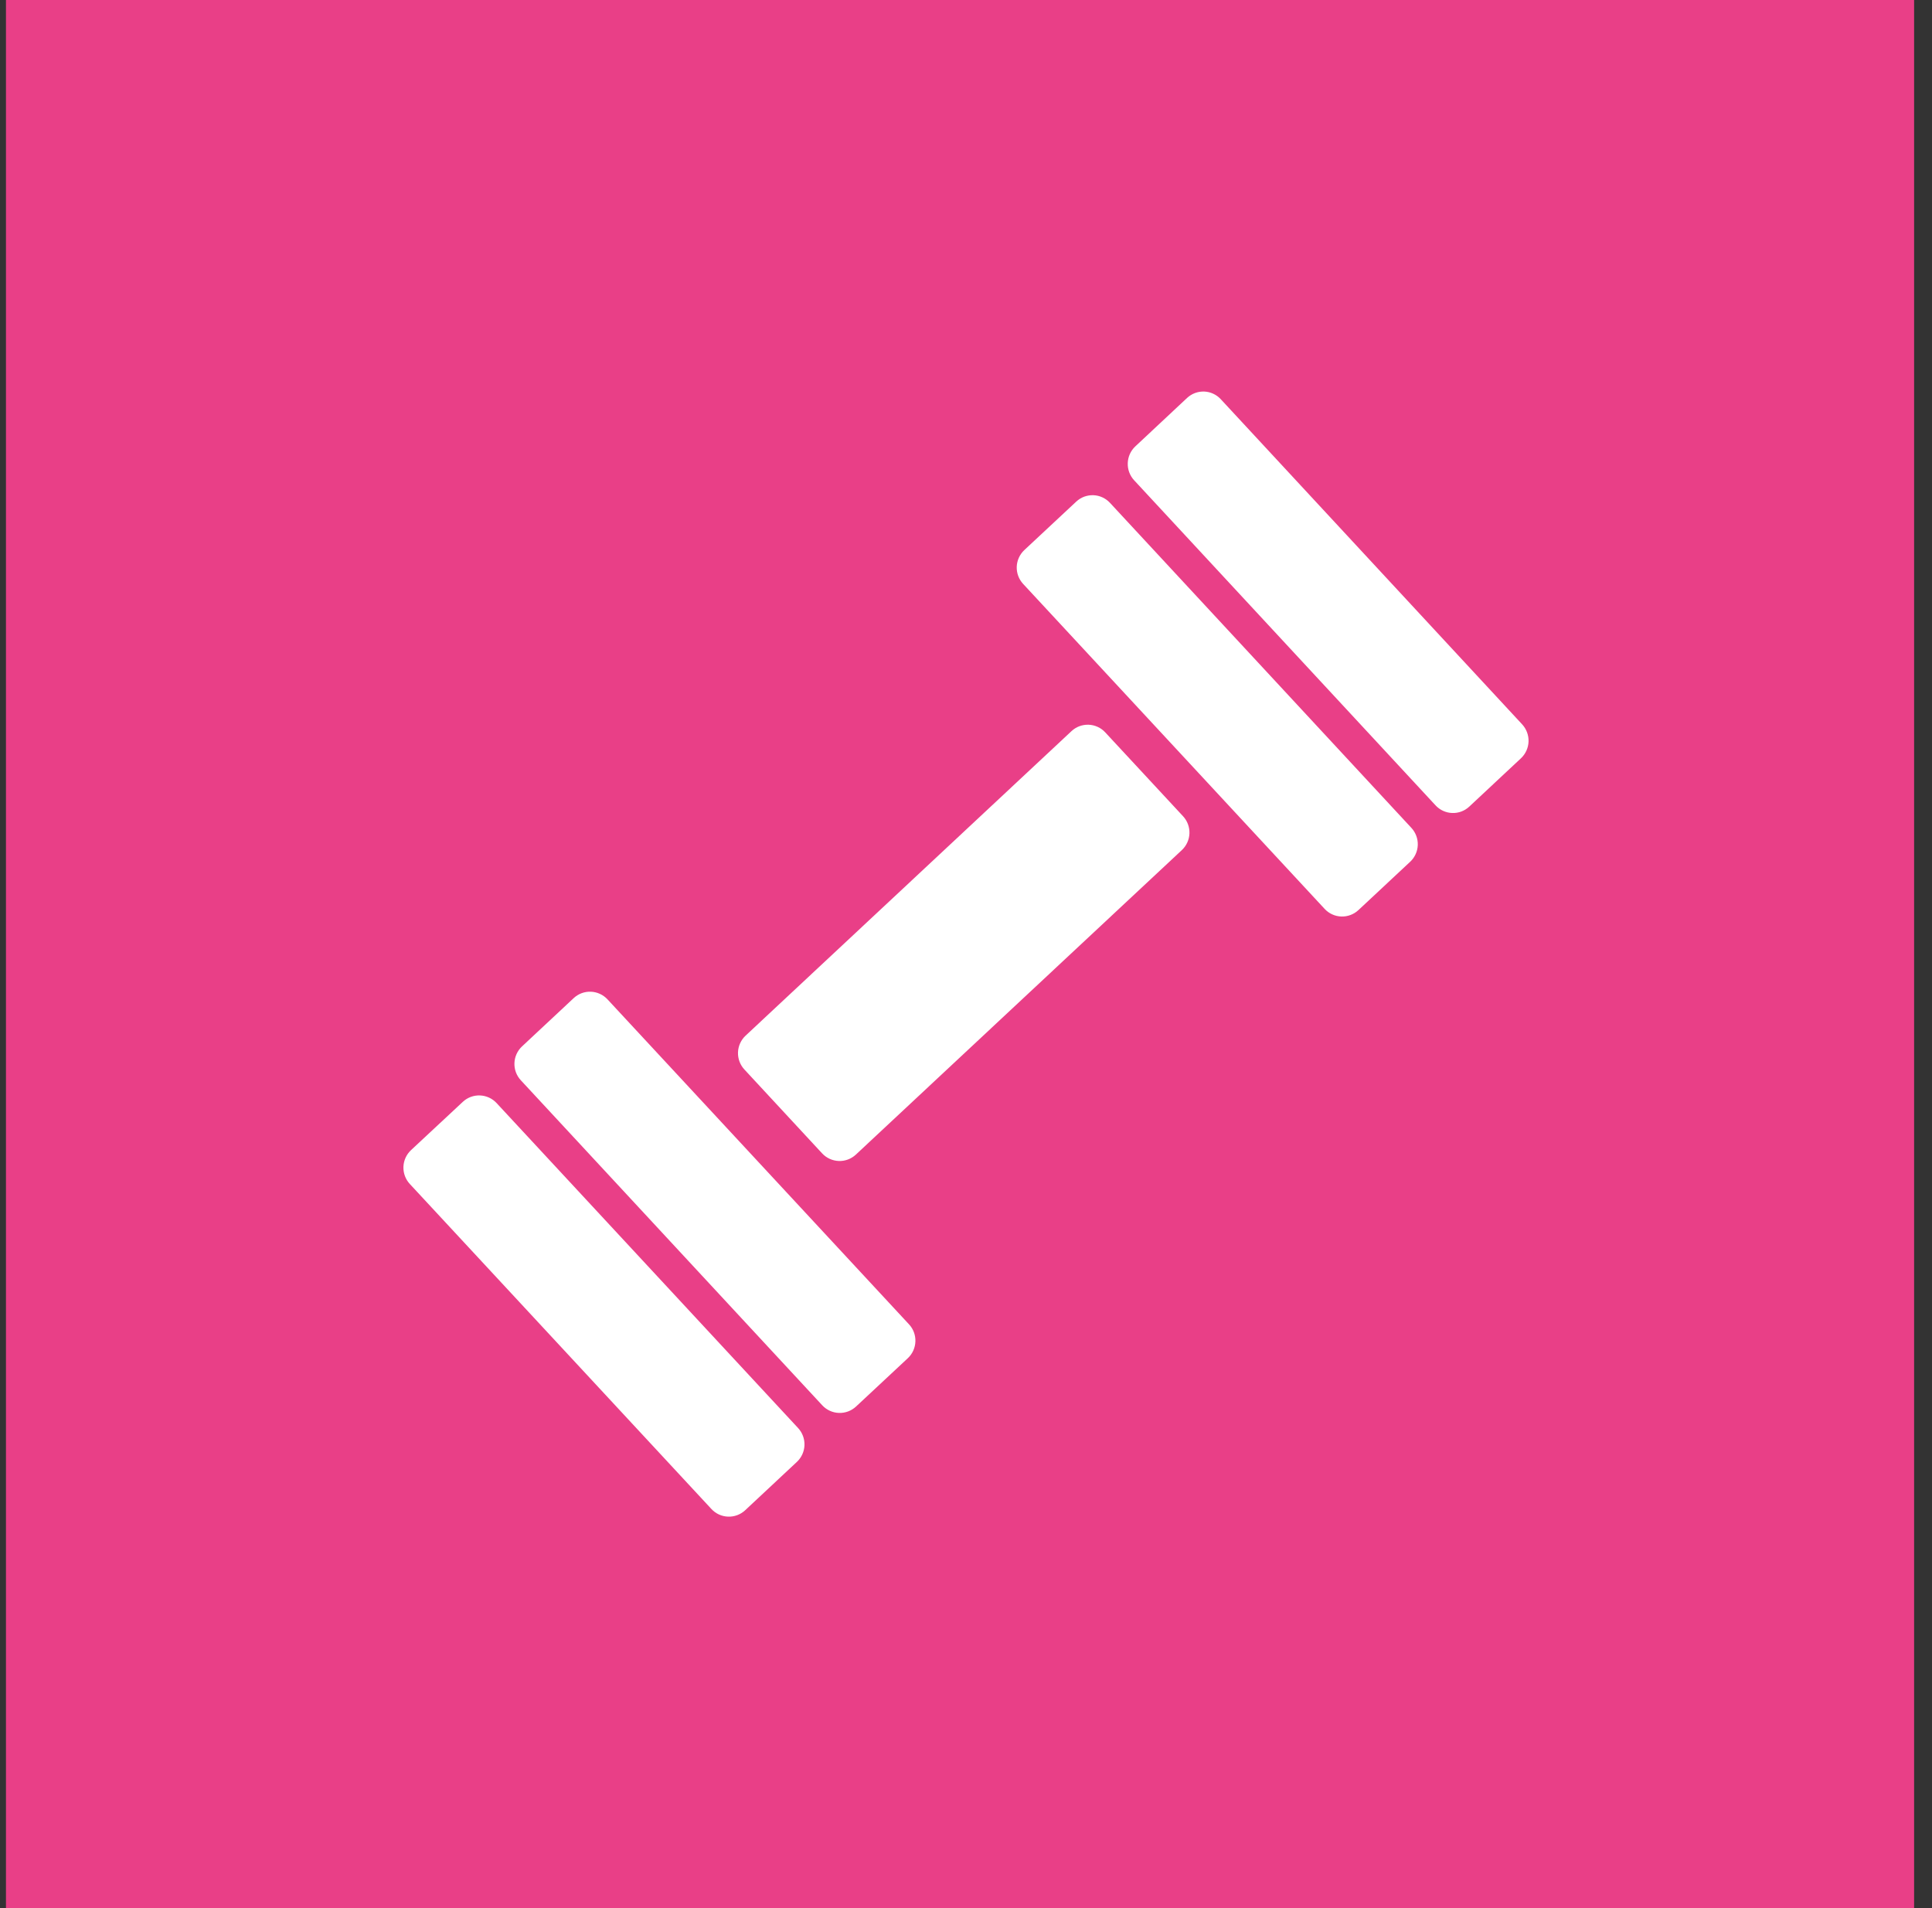
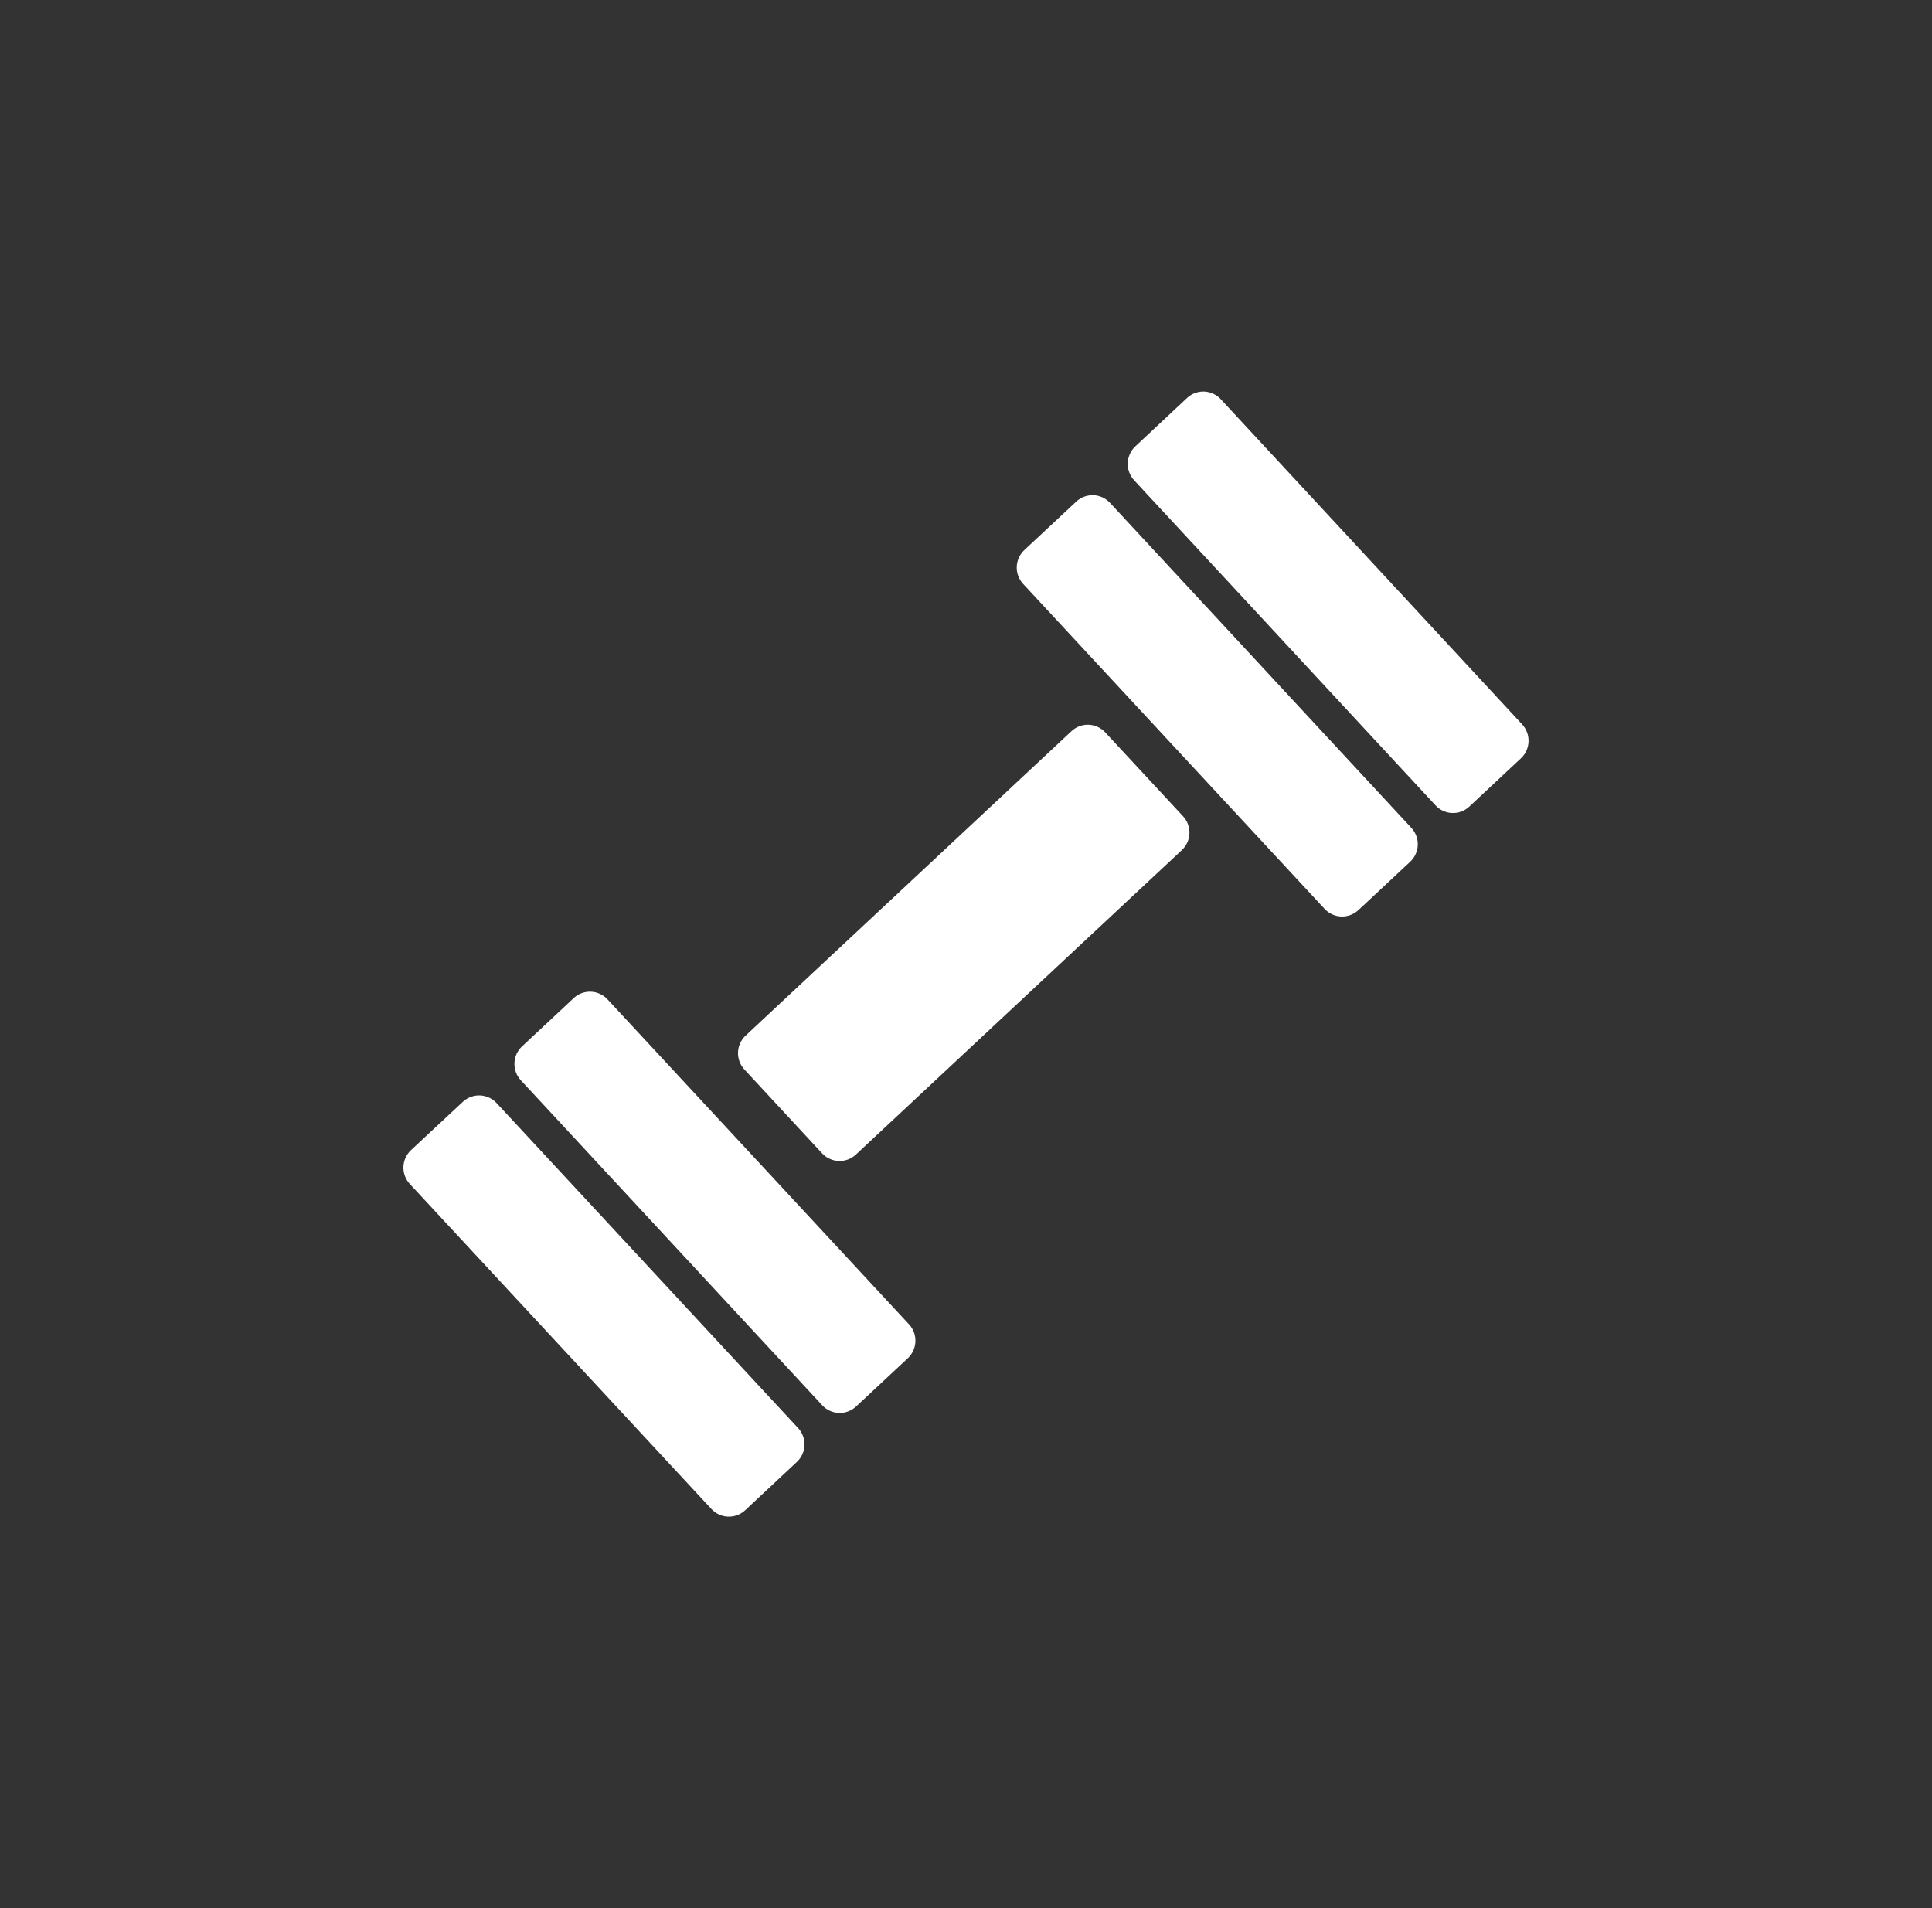
<svg xmlns="http://www.w3.org/2000/svg" width="81" height="80" viewBox="0 0 81 80" fill="none">
  <rect x="0" y="0" width="81" height="80" fill="#333333" stroke="none" />
-   <rect x="0.25" width="80" height="80" fill="#E93F87" />
  <path d="M33.462 59.874C33.642 60.069 33.737 60.327 33.728 60.592C33.719 60.857 33.605 61.108 33.412 61.29L31.24 63.321C31.046 63.501 30.788 63.597 30.524 63.587C30.259 63.578 30.009 63.464 29.829 63.27L17.18 49.638C17 49.443 16.905 49.185 16.914 48.919C16.924 48.654 17.038 48.404 17.231 48.222L19.406 46.194C19.6 46.014 19.858 45.918 20.122 45.928C20.386 45.938 20.636 46.051 20.817 46.245L33.462 59.874ZM49.602 34.224C49.782 34.419 49.877 34.677 49.868 34.943C49.858 35.208 49.744 35.458 49.551 35.64L35.881 48.41C35.687 48.59 35.429 48.686 35.165 48.676C34.9 48.666 34.651 48.553 34.47 48.359L31.207 44.838C31.027 44.643 30.932 44.385 30.941 44.12C30.951 43.854 31.065 43.604 31.258 43.422L44.925 30.652C45.021 30.563 45.133 30.493 45.256 30.447C45.379 30.402 45.51 30.381 45.641 30.385C45.771 30.39 45.9 30.421 46.019 30.475C46.139 30.529 46.246 30.607 46.335 30.703L49.602 34.224ZM38.113 55.527C38.487 55.93 38.464 56.567 38.062 56.943L35.887 58.973C35.693 59.153 35.435 59.249 35.171 59.239C34.906 59.23 34.657 59.115 34.476 58.922L21.834 45.29C21.654 45.095 21.558 44.837 21.568 44.572C21.577 44.307 21.691 44.056 21.884 43.874L24.055 41.845C24.249 41.665 24.506 41.569 24.771 41.579C25.035 41.589 25.285 41.703 25.466 41.896L38.113 55.527ZM59.176 34.713C59.355 34.908 59.451 35.167 59.441 35.432C59.431 35.697 59.317 35.947 59.124 36.129L56.95 38.159C56.756 38.339 56.498 38.435 56.234 38.426C55.969 38.417 55.719 38.303 55.538 38.109L42.894 24.48C42.714 24.285 42.618 24.027 42.627 23.762C42.637 23.497 42.751 23.246 42.944 23.064L45.124 21.029C45.22 20.94 45.332 20.87 45.455 20.824C45.578 20.779 45.709 20.758 45.84 20.762C45.97 20.767 46.099 20.797 46.218 20.852C46.337 20.907 46.445 20.984 46.534 21.08L59.176 34.713ZM63.82 30.373C63.999 30.569 64.094 30.827 64.085 31.092C64.075 31.357 63.962 31.608 63.769 31.79L61.599 33.819C61.503 33.908 61.391 33.978 61.268 34.024C61.145 34.07 61.014 34.091 60.883 34.086C60.753 34.082 60.624 34.051 60.505 33.997C60.385 33.942 60.278 33.865 60.189 33.769L47.547 20.134C47.367 19.939 47.272 19.68 47.282 19.415C47.291 19.15 47.404 18.899 47.597 18.717L49.769 16.684C49.865 16.595 49.977 16.525 50.1 16.479C50.222 16.433 50.353 16.412 50.484 16.416C50.615 16.421 50.743 16.451 50.862 16.506C50.982 16.561 51.089 16.638 51.178 16.734L63.82 30.373Z" fill="white" />
</svg>